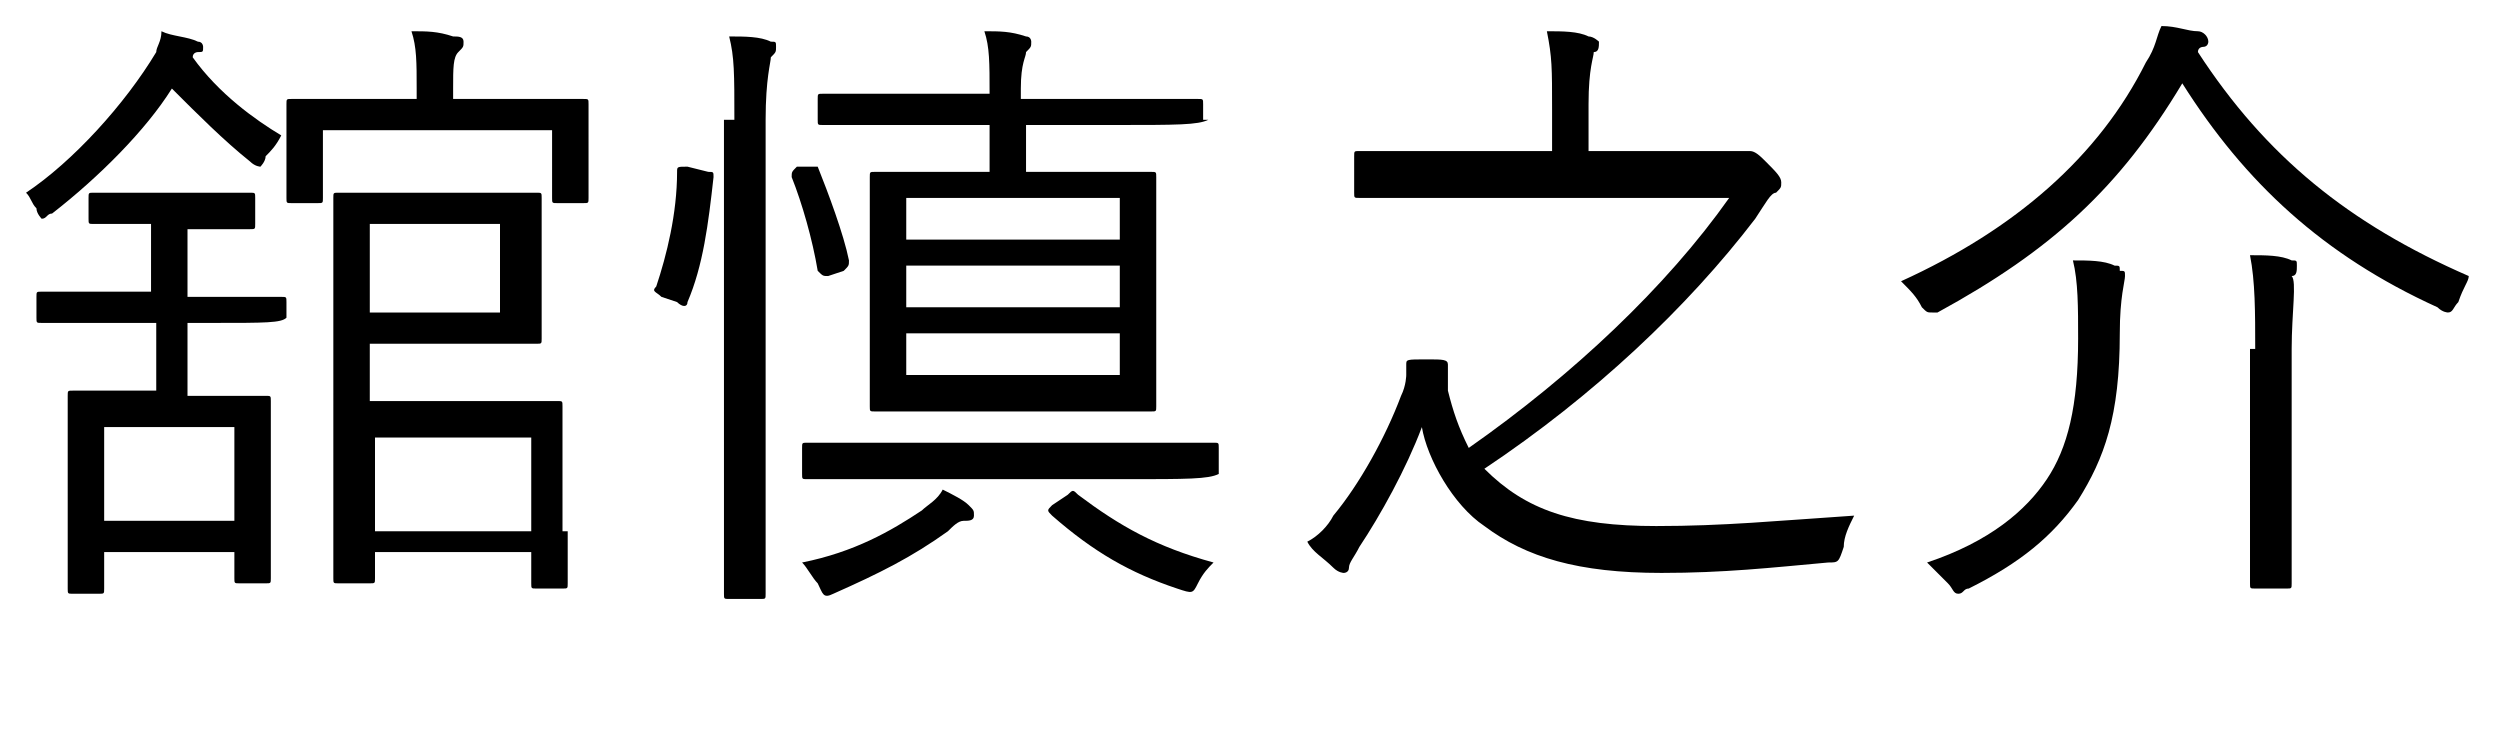
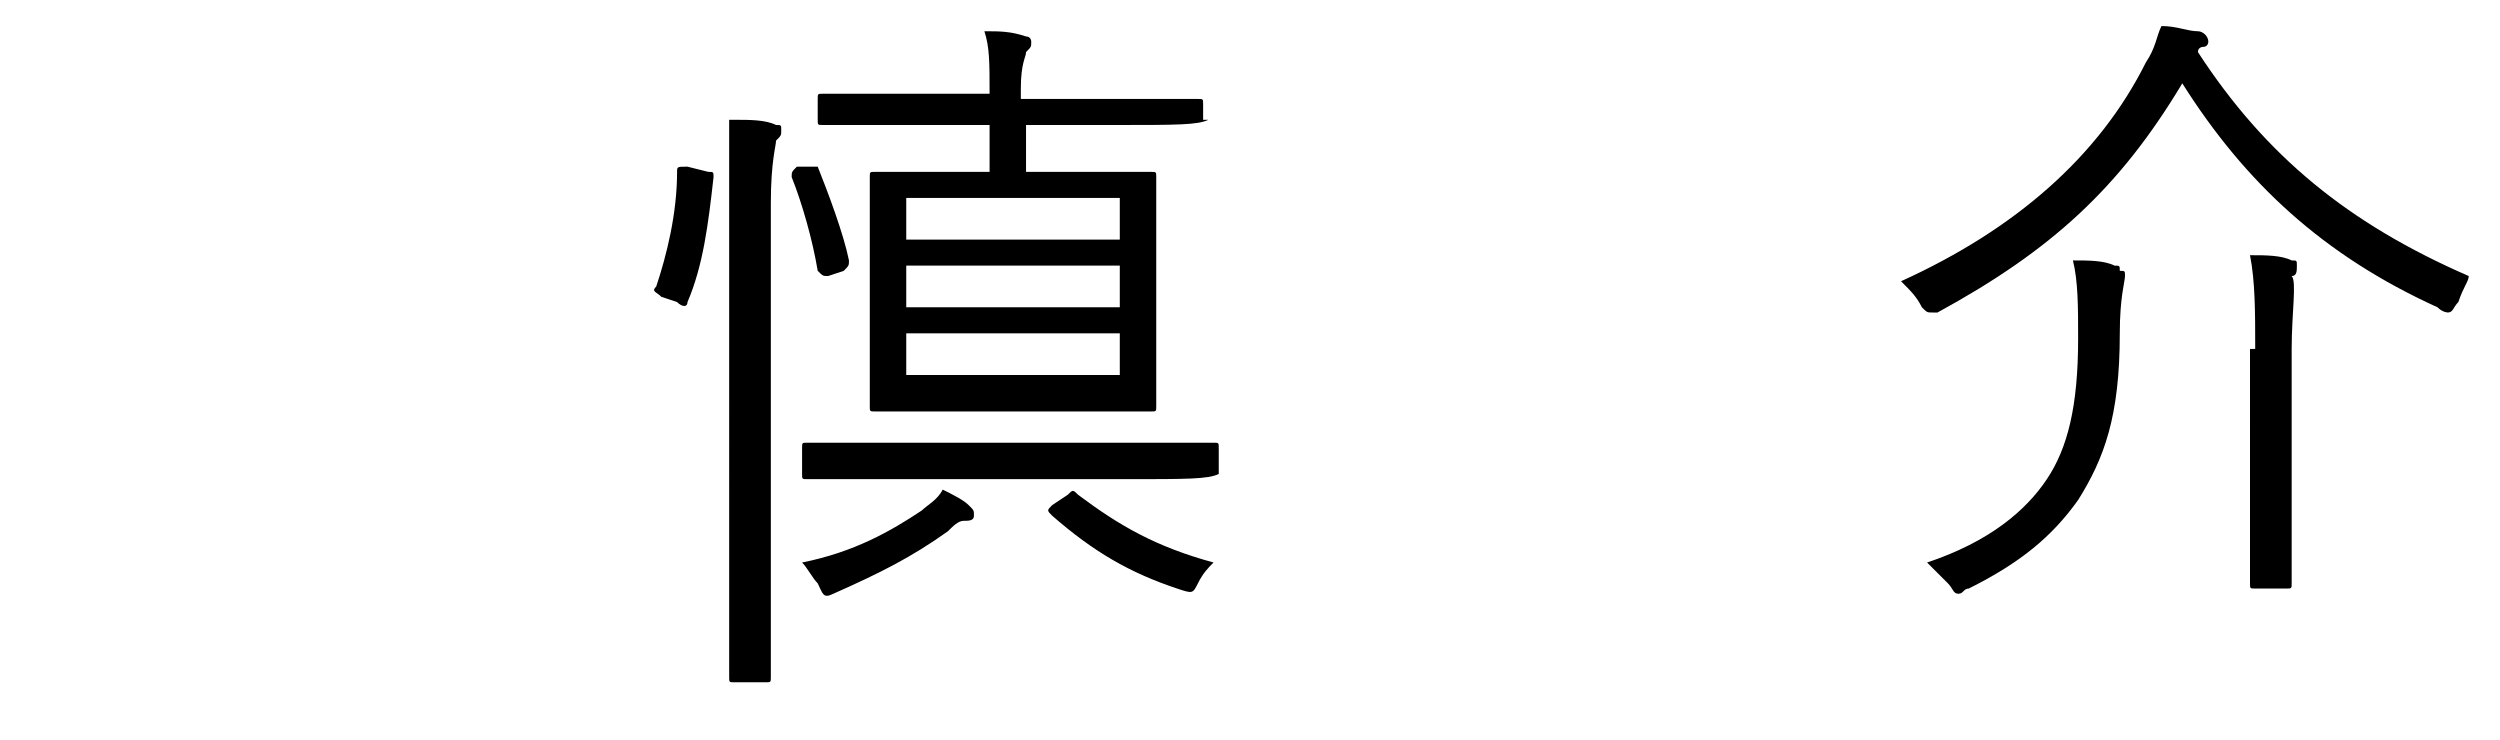
<svg xmlns="http://www.w3.org/2000/svg" version="1.1" id="レイヤー_1" x="0px" y="0px" viewBox="0 0 48 14.2" style="enable-background:new 0 0 48 14.2;" xml:space="preserve">
  <style type="text/css">
	.st0{enable-background:new    ;}
</style>
  <g class="st0">
-     <path d="M5.1,3C5.1,3.1,5,3.2,5,3.2c0,0-0.1,0-0.2-0.1c-0.5-0.4-1-0.9-1.5-1.4C2.8,2.5,1.9,3.4,1,4.1c-0.1,0-0.1,0.1-0.2,0.1   c0,0-0.1-0.1-0.1-0.2C0.6,3.9,0.6,3.8,0.5,3.7C1.4,3.1,2.4,2,3,1C3,0.9,3.1,0.8,3.1,0.6c0.2,0.1,0.5,0.1,0.7,0.2   c0.1,0,0.1,0.1,0.1,0.1c0,0.1,0,0.1-0.1,0.1c0,0-0.1,0-0.1,0.1c0.5,0.7,1.2,1.2,1.7,1.5C5.3,2.8,5.2,2.9,5.1,3z M5.5,6.1   C5.5,6.2,5.5,6.2,5.5,6.1C5.4,6.2,5.1,6.2,4.1,6.2H3.6v1.4h0.3c0.9,0,1.1,0,1.2,0c0.1,0,0.1,0,0.1,0.1c0,0.1,0,0.3,0,0.9v0.8   c0,1.4,0,1.6,0,1.7c0,0.1,0,0.1-0.1,0.1H4.6c-0.1,0-0.1,0-0.1-0.1v-0.5H2v0.7c0,0.1,0,0.1-0.1,0.1H1.4c-0.1,0-0.1,0-0.1-0.1   c0-0.1,0-0.3,0-1.8V8.7c0-0.7,0-1,0-1.1c0-0.1,0-0.1,0.1-0.1c0.1,0,0.3,0,1.2,0h0.4V6.2H2.2c-1,0-1.3,0-1.4,0c-0.1,0-0.1,0-0.1-0.1   V5.7c0-0.1,0-0.1,0.1-0.1c0.1,0,0.4,0,1.4,0h0.7V4.3H2.8c-0.8,0-1,0-1,0c-0.1,0-0.1,0-0.1-0.1V3.8c0-0.1,0-0.1,0.1-0.1   c0.1,0,0.3,0,1,0h1c0.8,0,1,0,1,0c0.1,0,0.1,0,0.1,0.1v0.5c0,0.1,0,0.1-0.1,0.1c-0.1,0-0.3,0-1,0H3.6v1.3h0.5c1,0,1.3,0,1.3,0   c0.1,0,0.1,0,0.1,0.1V6.1z M4.5,8.2H2V10h2.5V8.2z M11.3,2.8c0,0.8,0,1,0,1c0,0.1,0,0.1-0.1,0.1h-0.5c-0.1,0-0.1,0-0.1-0.1V2.5H6.2   v1.3c0,0.1,0,0.1-0.1,0.1H5.6c-0.1,0-0.1,0-0.1-0.1c0-0.1,0-0.2,0-1V2.5c0-0.3,0-0.4,0-0.5c0-0.1,0-0.1,0.1-0.1c0.1,0,0.5,0,1.6,0   H8V1.7c0-0.5,0-0.8-0.1-1.1c0.3,0,0.5,0,0.8,0.1c0.1,0,0.2,0,0.2,0.1c0,0.1,0,0.1-0.1,0.2C8.7,1.1,8.7,1.3,8.7,1.7v0.2h1   c1.1,0,1.5,0,1.5,0c0.1,0,0.1,0,0.1,0.1c0,0.1,0,0.2,0,0.4V2.8z M10.9,10.2c0,0.7,0,1,0,1c0,0.1,0,0.1-0.1,0.1h-0.5   c-0.1,0-0.1,0-0.1-0.1v-0.6h-3v0.5c0,0.1,0,0.1-0.1,0.1H6.5c-0.1,0-0.1,0-0.1-0.1c0-0.1,0-0.5,0-1.7V5.5c0-1.2,0-1.6,0-1.7   c0-0.1,0-0.1,0.1-0.1c0,0,0.4,0,1.3,0h1.3c0.8,0,1.1,0,1.2,0c0.1,0,0.1,0,0.1,0.1c0,0.1,0,0.3,0,0.9v0.9c0,0.6,0,0.9,0,0.9   c0,0.1,0,0.1-0.1,0.1c-0.1,0-0.3,0-1.2,0h-2v1.1h2.3c0.9,0,1.3,0,1.3,0c0.1,0,0.1,0,0.1,0.1c0,0.1,0,0.3,0,1.1V10.2z M9.6,4.3H7.1   V6h2.5V4.3z M10.2,8.4h-3v1.8h3V8.4z" />
-     <path d="M13.6,3.3c0.1,0,0.1,0,0.1,0.1c-0.1,0.9-0.2,1.7-0.5,2.4c0,0.1-0.1,0.1-0.2,0l-0.3-0.1c-0.1-0.1-0.2-0.1-0.1-0.2   C12.8,4.9,13,4.1,13,3.3c0-0.1,0-0.1,0.2-0.1L13.6,3.3z M14.1,2.3c0-0.9,0-1.2-0.1-1.6c0.3,0,0.6,0,0.8,0.1c0.1,0,0.1,0,0.1,0.1   c0,0.1,0,0.1-0.1,0.2c0,0.1-0.1,0.4-0.1,1.2v7c0,1.4,0,2.1,0,2.1c0,0.1,0,0.1-0.1,0.1h-0.6c-0.1,0-0.1,0-0.1-0.1c0-0.1,0-0.7,0-2.1   V2.3z M15.5,3.2c0.1,0,0.1,0,0.2,0c0.2,0.5,0.5,1.3,0.6,1.8c0,0.1,0,0.1-0.1,0.2l-0.3,0.1c-0.1,0-0.1,0-0.2-0.1   c-0.1-0.6-0.3-1.3-0.5-1.8c0-0.1,0-0.1,0.1-0.2L15.5,3.2z M18.5,10c-0.1,0-0.2,0.1-0.3,0.2c-0.7,0.5-1.3,0.8-2.2,1.2   c-0.2,0.1-0.2,0-0.3-0.2c-0.1-0.1-0.2-0.3-0.3-0.4c1-0.2,1.7-0.6,2.3-1c0.1-0.1,0.3-0.2,0.4-0.4c0.2,0.1,0.4,0.2,0.5,0.3   c0.1,0.1,0.1,0.1,0.1,0.2C18.7,10,18.6,10,18.5,10z M23.4,9.1C23.4,9.2,23.4,9.2,23.4,9.1c-0.2,0.1-0.6,0.1-1.8,0.1h-4.4   c-1.2,0-1.6,0-1.7,0c-0.1,0-0.1,0-0.1-0.1V8.6c0-0.1,0-0.1,0.1-0.1c0.1,0,0.5,0,1.7,0h4.4c1.2,0,1.6,0,1.7,0c0.1,0,0.1,0,0.1,0.1   V9.1z M23.2,2.3C23.2,2.4,23.2,2.4,23.2,2.3c-0.2,0.1-0.6,0.1-1.8,0.1h-1.7v0.9h0.9c1.1,0,1.4,0,1.5,0c0.1,0,0.1,0,0.1,0.1   c0,0.1,0,0.4,0,1.2v2c0,0.8,0,1.1,0,1.2s0,0.1-0.1,0.1c-0.1,0-0.4,0-1.5,0h-2.3c-1.1,0-1.4,0-1.5,0c-0.1,0-0.1,0-0.1-0.1   s0-0.4,0-1.2v-2c0-0.8,0-1.1,0-1.2c0-0.1,0-0.1,0.1-0.1c0.1,0,0.4,0,1.5,0H19V2.4h-1.5c-1.2,0-1.6,0-1.7,0c-0.1,0-0.1,0-0.1-0.1   V1.9c0-0.1,0-0.1,0.1-0.1c0.1,0,0.5,0,1.7,0H19v0c0-0.6,0-0.9-0.1-1.2c0.3,0,0.5,0,0.8,0.1c0.1,0,0.1,0.1,0.1,0.1   c0,0.1,0,0.1-0.1,0.2c0,0.1-0.1,0.2-0.1,0.7v0.2h1.7c1.2,0,1.6,0,1.7,0c0.1,0,0.1,0,0.1,0.1V2.3z M21.5,3.8h-4.1v0.8h4.1V3.8z    M21.5,5.1h-4.1v0.8h4.1V5.1z M21.5,6.4h-4.1v0.8h4.1V6.4z M20.5,9.5c0.1-0.1,0.1-0.1,0.2,0c0.8,0.6,1.5,1,2.6,1.3   c-0.1,0.1-0.2,0.2-0.3,0.4c-0.1,0.2-0.1,0.2-0.4,0.1c-0.9-0.3-1.6-0.7-2.4-1.4c-0.1-0.1-0.1-0.1,0-0.2L20.5,9.5z" />
-     <path d="M33.2,2.9c0.1,0,0.2,0,0.3,0c0,0,0.1,0,0.1,0c0.1,0,0.2,0.1,0.3,0.2c0.2,0.2,0.3,0.3,0.3,0.4c0,0.1,0,0.1-0.1,0.2   c-0.1,0-0.2,0.2-0.4,0.5c-1.3,1.7-3.1,3.4-5.2,4.8c0.8,0.8,1.7,1.1,3.3,1.1c1.3,0,2.3-0.1,3.8-0.2c-0.1,0.2-0.2,0.4-0.2,0.6   c-0.1,0.3-0.1,0.3-0.3,0.3c-1.1,0.1-2,0.2-3.2,0.2c-1.6,0-2.6-0.3-3.4-0.9c-0.6-0.4-1.1-1.3-1.2-1.9c-0.3,0.8-0.8,1.7-1.2,2.3   c-0.1,0.2-0.2,0.3-0.2,0.4c0,0.1-0.1,0.1-0.1,0.1c0,0-0.1,0-0.2-0.1c-0.2-0.2-0.4-0.3-0.5-0.5c0.2-0.1,0.4-0.3,0.5-0.5   c0.5-0.6,1-1.5,1.3-2.3c0.1-0.2,0.1-0.4,0.1-0.4c0-0.1,0-0.2,0-0.2c0-0.1,0-0.1,0.4-0.1c0.3,0,0.4,0,0.4,0.1c0,0.1,0,0.1,0,0.2   c0,0.1,0,0.2,0,0.3c0.1,0.4,0.2,0.7,0.4,1.1c2-1.4,3.8-3.1,5-4.8h-5.4c-1.2,0-1.6,0-1.7,0c-0.1,0-0.1,0-0.1-0.1V3   c0-0.1,0-0.1,0.1-0.1c0.1,0,0.5,0,1.7,0h2V2.1c0-0.8,0-1-0.1-1.5c0.3,0,0.6,0,0.8,0.1c0.1,0,0.2,0.1,0.2,0.1c0,0.1,0,0.2-0.1,0.2   c0,0.1-0.1,0.3-0.1,1v0.9H33.2z" />
+     <path d="M13.6,3.3c0.1,0,0.1,0,0.1,0.1c-0.1,0.9-0.2,1.7-0.5,2.4c0,0.1-0.1,0.1-0.2,0l-0.3-0.1c-0.1-0.1-0.2-0.1-0.1-0.2   C12.8,4.9,13,4.1,13,3.3c0-0.1,0-0.1,0.2-0.1L13.6,3.3z M14.1,2.3c0.3,0,0.6,0,0.8,0.1c0.1,0,0.1,0,0.1,0.1   c0,0.1,0,0.1-0.1,0.2c0,0.1-0.1,0.4-0.1,1.2v7c0,1.4,0,2.1,0,2.1c0,0.1,0,0.1-0.1,0.1h-0.6c-0.1,0-0.1,0-0.1-0.1c0-0.1,0-0.7,0-2.1   V2.3z M15.5,3.2c0.1,0,0.1,0,0.2,0c0.2,0.5,0.5,1.3,0.6,1.8c0,0.1,0,0.1-0.1,0.2l-0.3,0.1c-0.1,0-0.1,0-0.2-0.1   c-0.1-0.6-0.3-1.3-0.5-1.8c0-0.1,0-0.1,0.1-0.2L15.5,3.2z M18.5,10c-0.1,0-0.2,0.1-0.3,0.2c-0.7,0.5-1.3,0.8-2.2,1.2   c-0.2,0.1-0.2,0-0.3-0.2c-0.1-0.1-0.2-0.3-0.3-0.4c1-0.2,1.7-0.6,2.3-1c0.1-0.1,0.3-0.2,0.4-0.4c0.2,0.1,0.4,0.2,0.5,0.3   c0.1,0.1,0.1,0.1,0.1,0.2C18.7,10,18.6,10,18.5,10z M23.4,9.1C23.4,9.2,23.4,9.2,23.4,9.1c-0.2,0.1-0.6,0.1-1.8,0.1h-4.4   c-1.2,0-1.6,0-1.7,0c-0.1,0-0.1,0-0.1-0.1V8.6c0-0.1,0-0.1,0.1-0.1c0.1,0,0.5,0,1.7,0h4.4c1.2,0,1.6,0,1.7,0c0.1,0,0.1,0,0.1,0.1   V9.1z M23.2,2.3C23.2,2.4,23.2,2.4,23.2,2.3c-0.2,0.1-0.6,0.1-1.8,0.1h-1.7v0.9h0.9c1.1,0,1.4,0,1.5,0c0.1,0,0.1,0,0.1,0.1   c0,0.1,0,0.4,0,1.2v2c0,0.8,0,1.1,0,1.2s0,0.1-0.1,0.1c-0.1,0-0.4,0-1.5,0h-2.3c-1.1,0-1.4,0-1.5,0c-0.1,0-0.1,0-0.1-0.1   s0-0.4,0-1.2v-2c0-0.8,0-1.1,0-1.2c0-0.1,0-0.1,0.1-0.1c0.1,0,0.4,0,1.5,0H19V2.4h-1.5c-1.2,0-1.6,0-1.7,0c-0.1,0-0.1,0-0.1-0.1   V1.9c0-0.1,0-0.1,0.1-0.1c0.1,0,0.5,0,1.7,0H19v0c0-0.6,0-0.9-0.1-1.2c0.3,0,0.5,0,0.8,0.1c0.1,0,0.1,0.1,0.1,0.1   c0,0.1,0,0.1-0.1,0.2c0,0.1-0.1,0.2-0.1,0.7v0.2h1.7c1.2,0,1.6,0,1.7,0c0.1,0,0.1,0,0.1,0.1V2.3z M21.5,3.8h-4.1v0.8h4.1V3.8z    M21.5,5.1h-4.1v0.8h4.1V5.1z M21.5,6.4h-4.1v0.8h4.1V6.4z M20.5,9.5c0.1-0.1,0.1-0.1,0.2,0c0.8,0.6,1.5,1,2.6,1.3   c-0.1,0.1-0.2,0.2-0.3,0.4c-0.1,0.2-0.1,0.2-0.4,0.1c-0.9-0.3-1.6-0.7-2.4-1.4c-0.1-0.1-0.1-0.1,0-0.2L20.5,9.5z" />
    <path d="M47.2,5.8c-0.1,0.1-0.1,0.2-0.2,0.2c0,0-0.1,0-0.2-0.1c-2.2-1-3.7-2.4-4.9-4.3c-1.2,2-2.5,3.2-4.7,4.4   C37.2,6,37.1,6,37.1,6C37,6,37,6,36.9,5.9c-0.1-0.2-0.2-0.3-0.4-0.5c2.2-1,3.8-2.4,4.7-4.2c0.2-0.3,0.2-0.5,0.3-0.7   c0.3,0,0.5,0.1,0.7,0.1c0.1,0,0.2,0.1,0.2,0.2c0,0,0,0.1-0.1,0.1c0,0-0.1,0-0.1,0.1c1.3,2,2.9,3.3,5.2,4.3   C47.4,5.4,47.3,5.5,47.2,5.8z M40.8,5.3c0,0.1-0.1,0.4-0.1,1.1c0,1.6-0.3,2.4-0.8,3.2c-0.5,0.7-1.1,1.2-2.1,1.7   c-0.1,0-0.1,0.1-0.2,0.1c-0.1,0-0.1-0.1-0.2-0.2c-0.1-0.1-0.3-0.3-0.4-0.4c1.2-0.4,1.9-1,2.3-1.6c0.4-0.6,0.6-1.4,0.6-2.7   c0-0.6,0-1.1-0.1-1.5c0.3,0,0.6,0,0.8,0.1c0.1,0,0.1,0,0.1,0.1C40.8,5.2,40.8,5.2,40.8,5.3z M43.3,6.7c0-0.7,0-1.3-0.1-1.8   c0.3,0,0.6,0,0.8,0.1c0.1,0,0.1,0,0.1,0.1c0,0.1,0,0.2-0.1,0.2C44.1,5.4,44,6,44,6.7v3c0,1,0,1.5,0,1.5c0,0.1,0,0.1-0.1,0.1h-0.6   c-0.1,0-0.1,0-0.1-0.1c0-0.1,0-0.5,0-1.5V6.7z" />
  </g>
</svg>